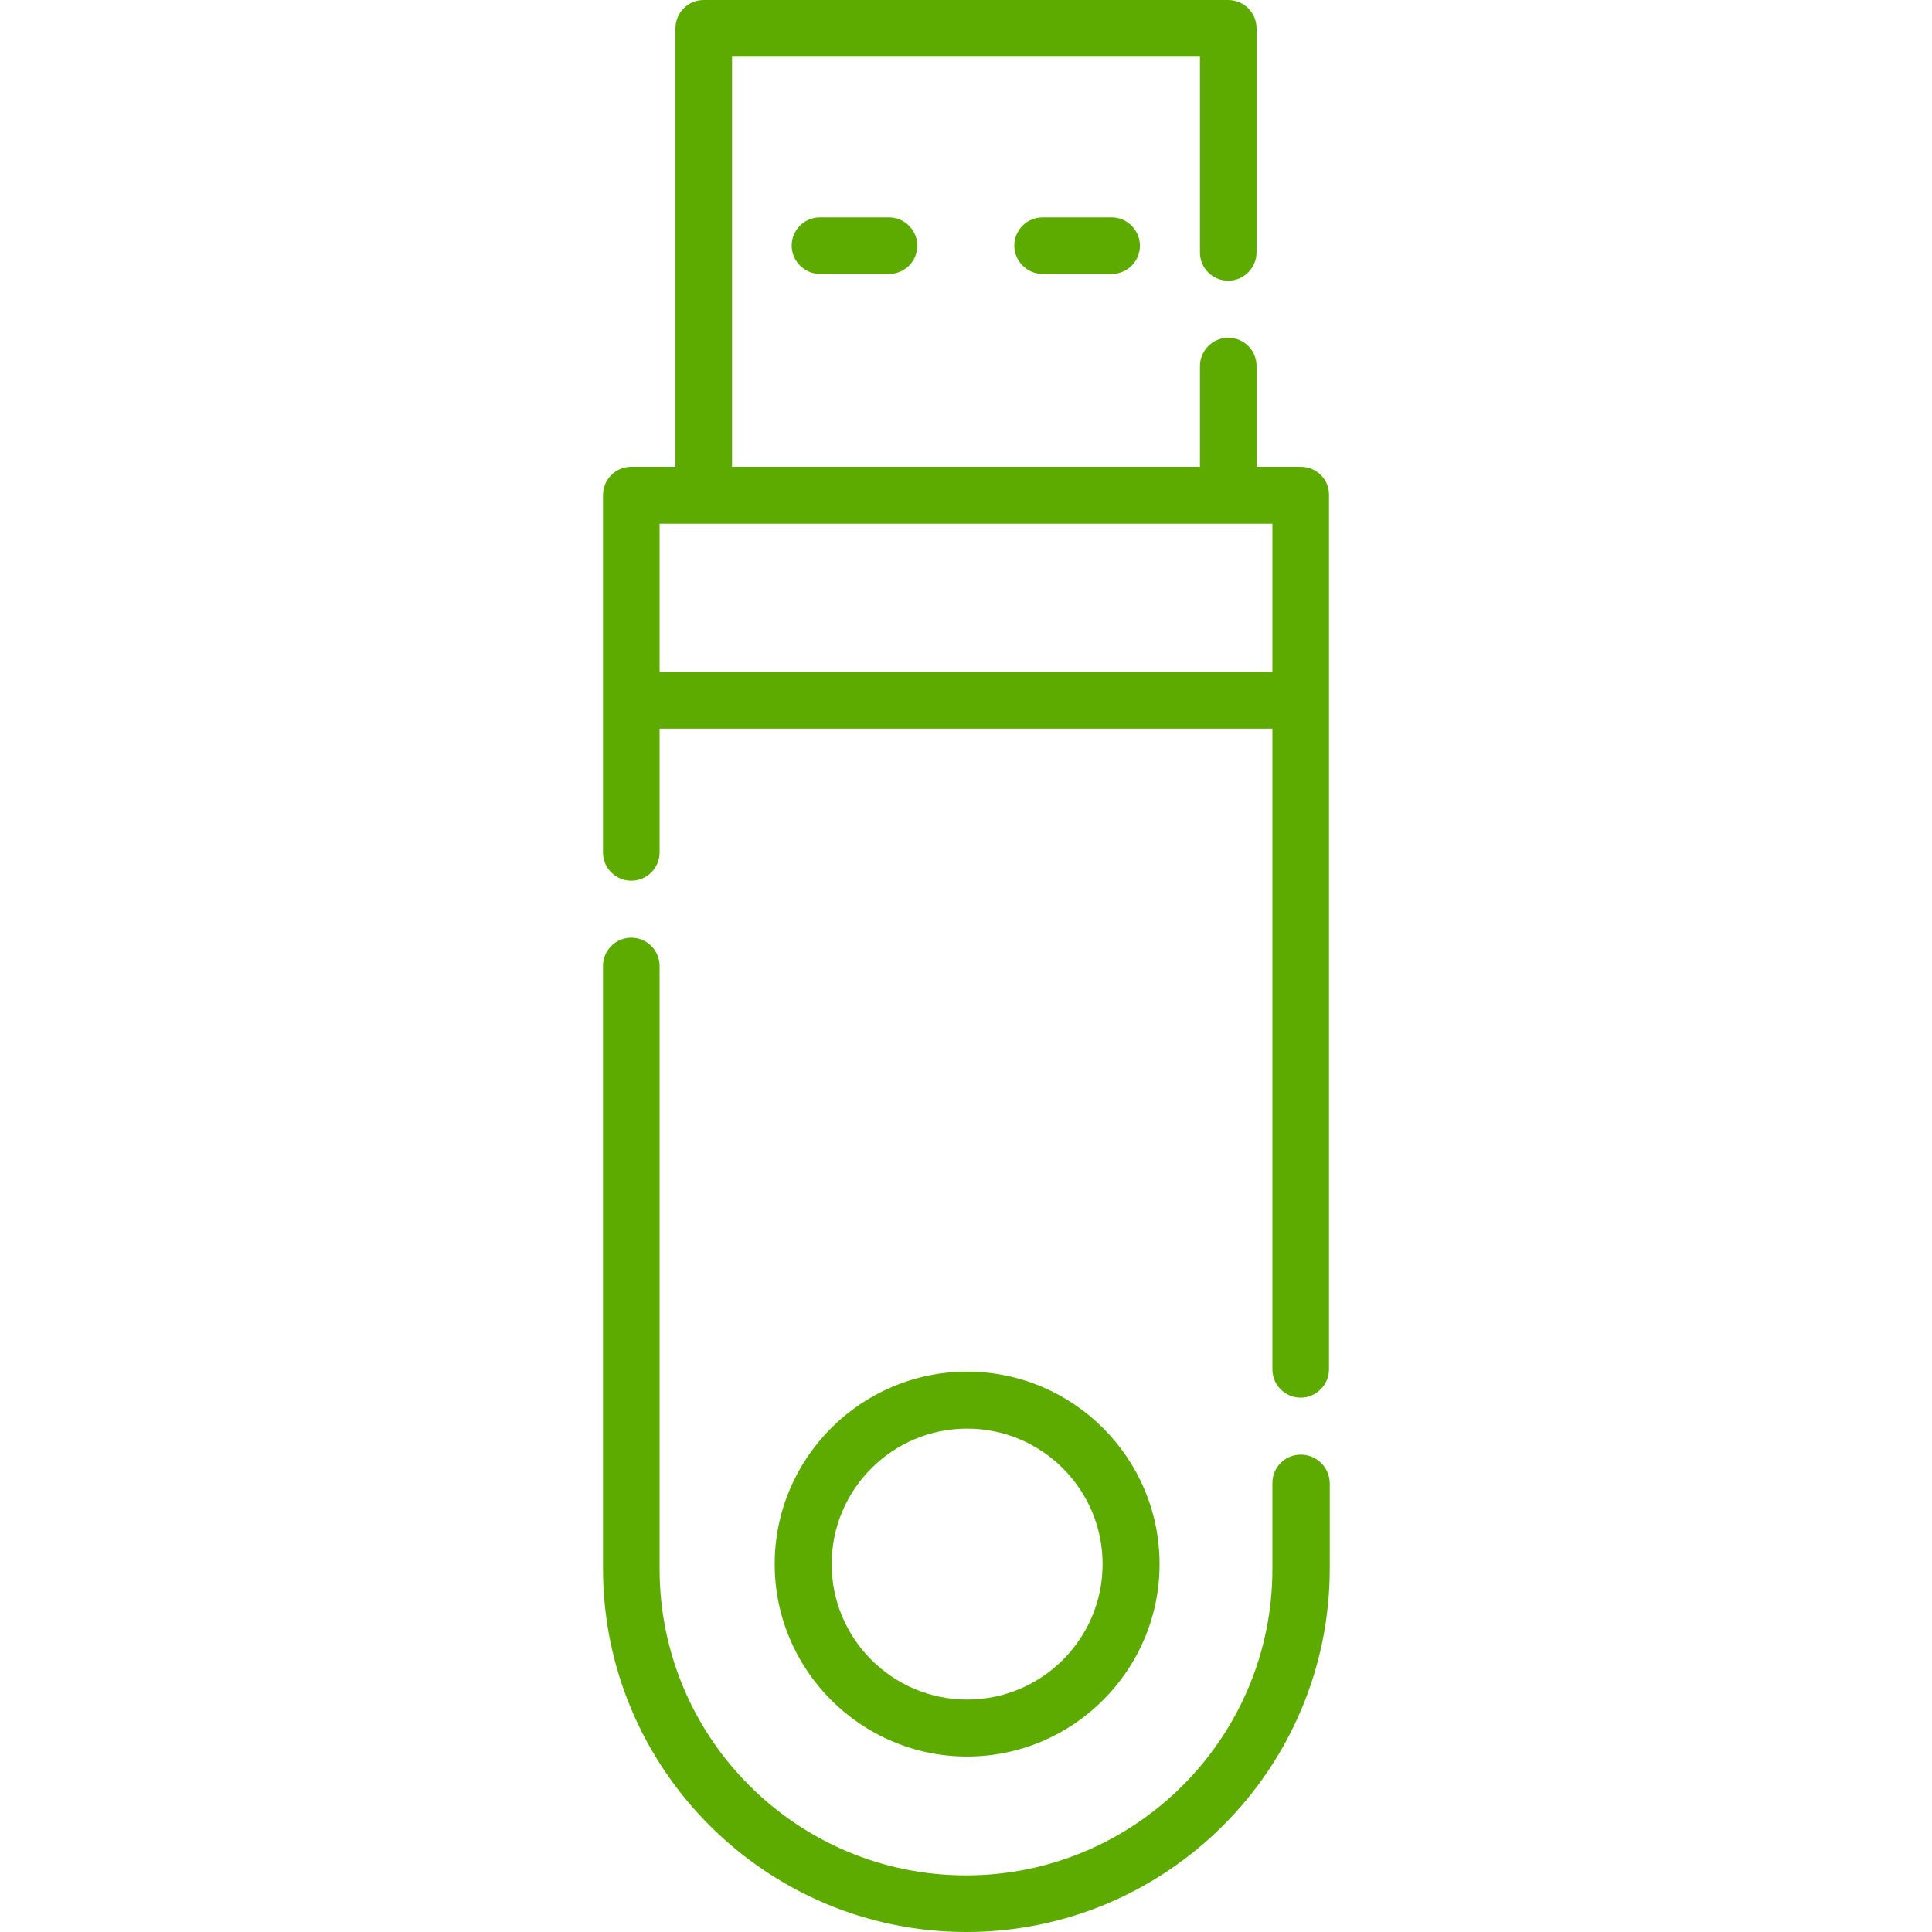
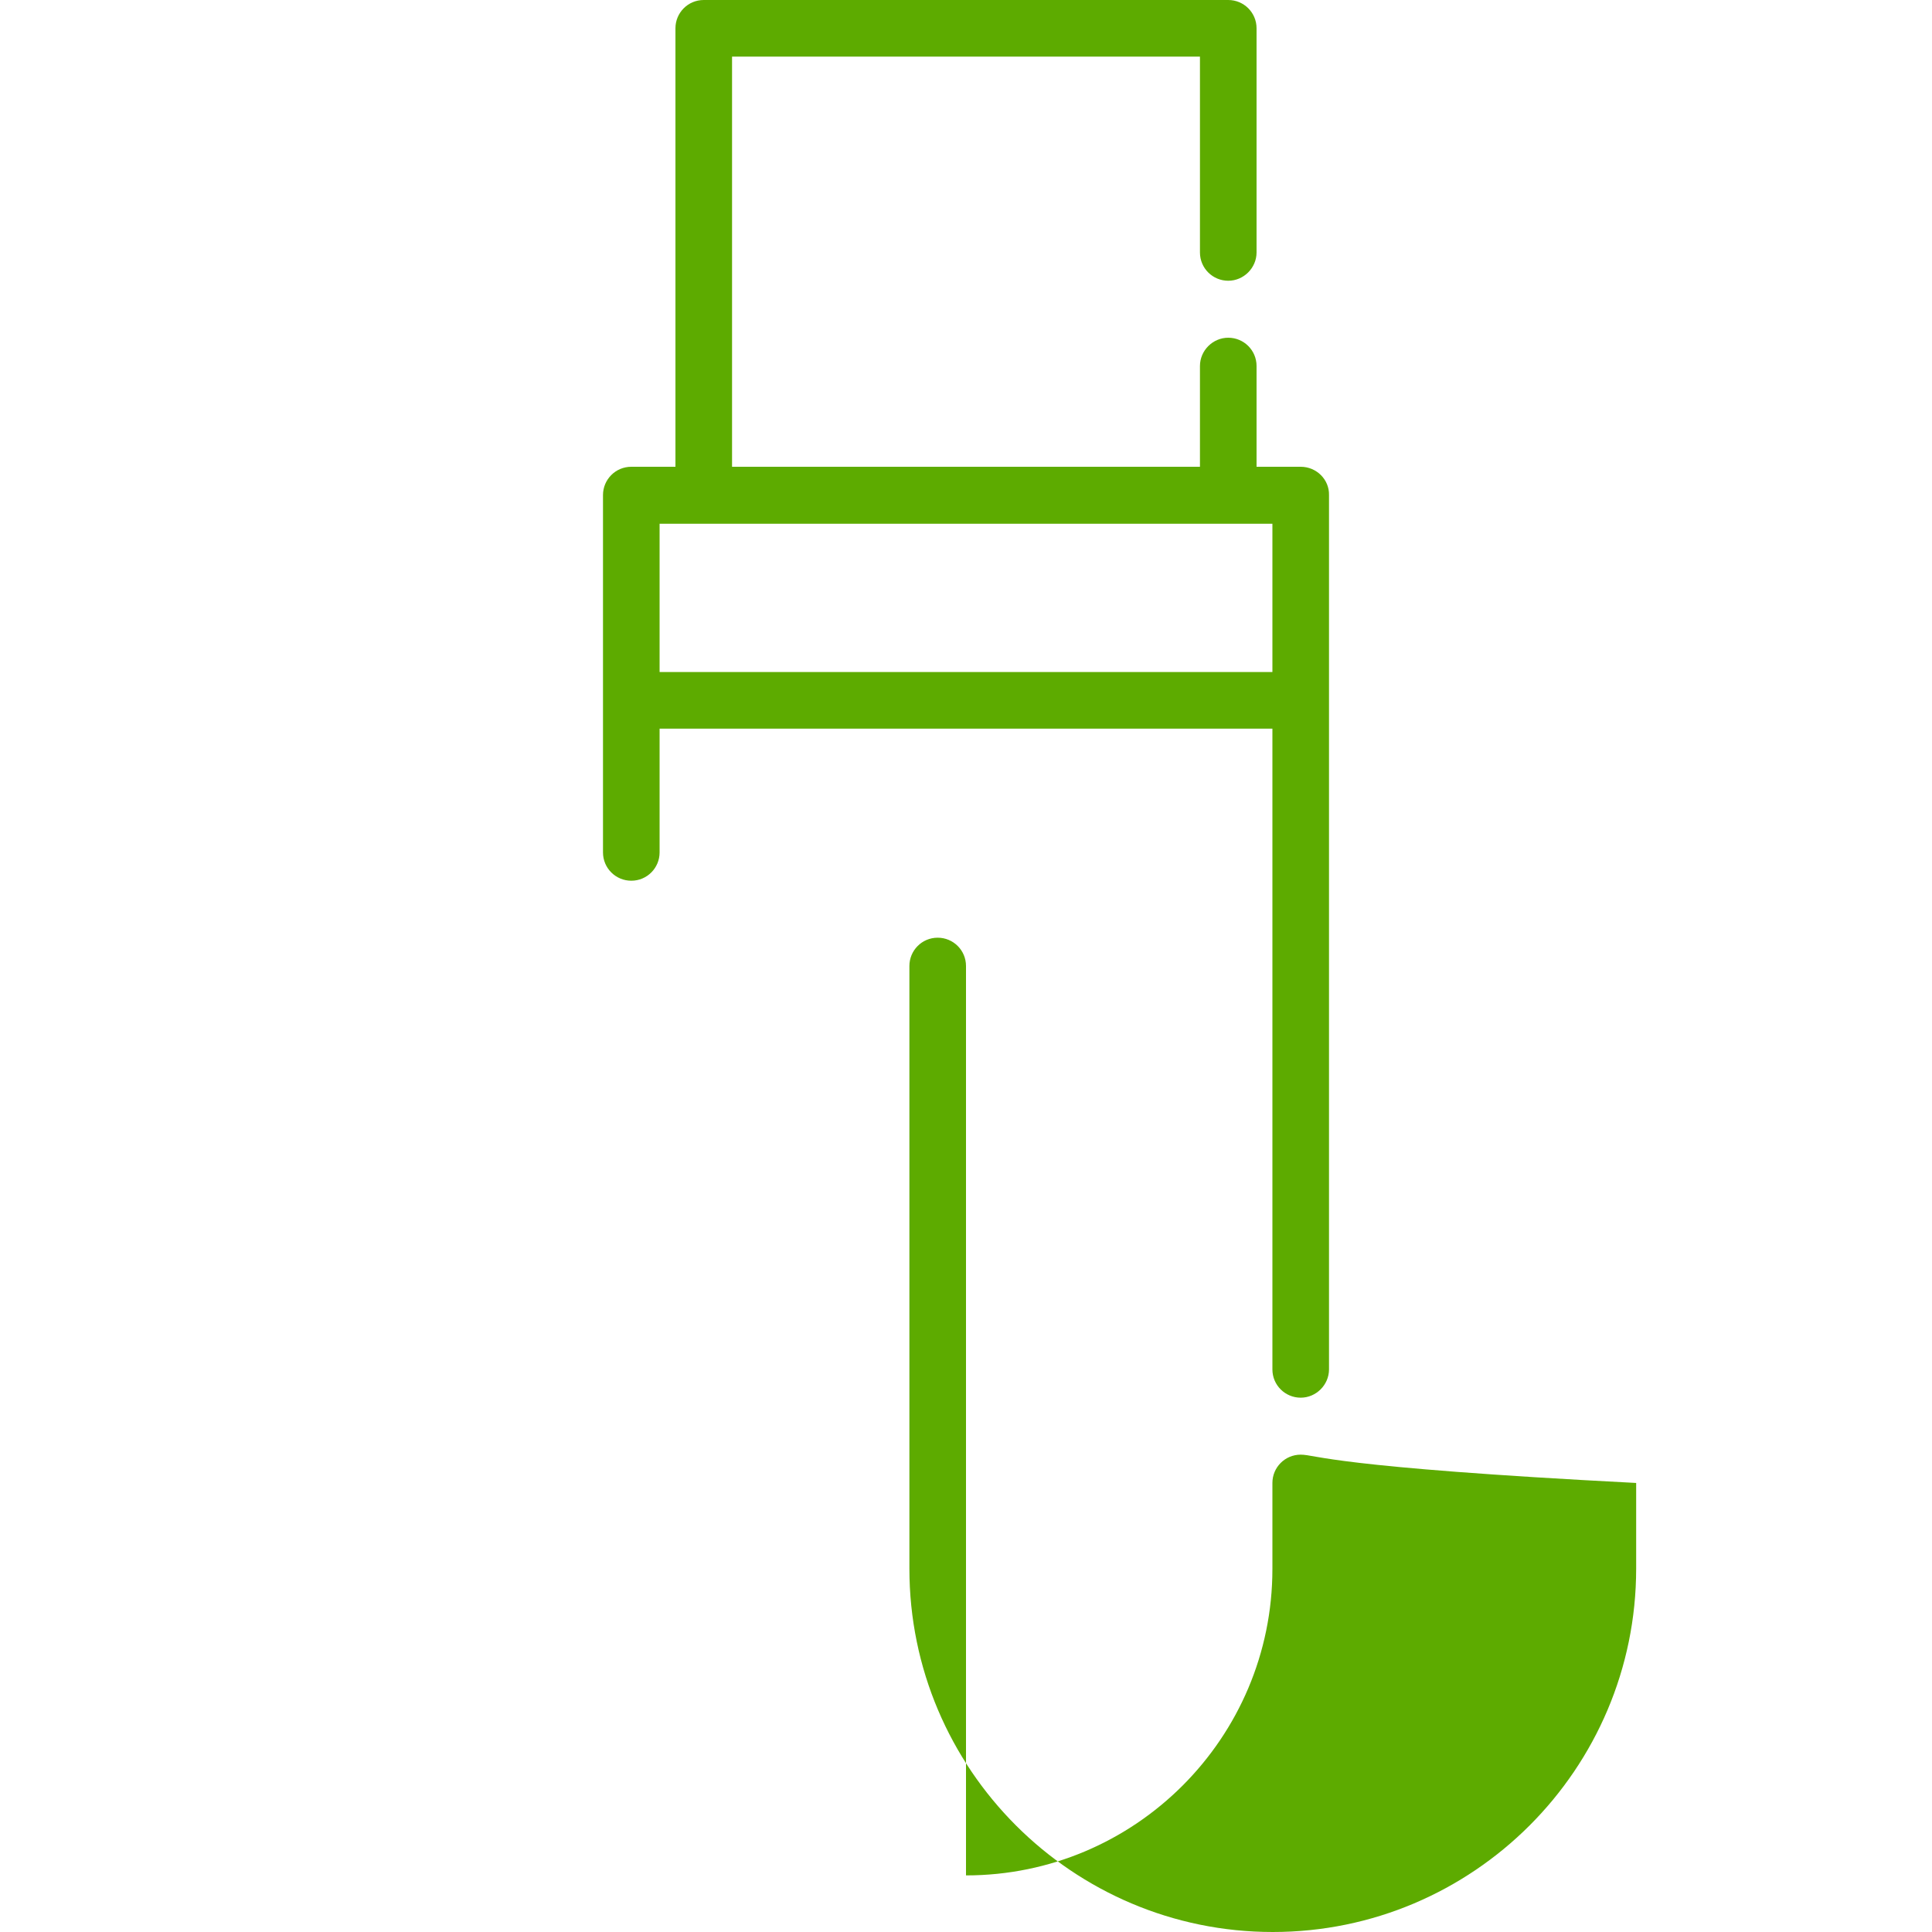
<svg xmlns="http://www.w3.org/2000/svg" version="1.1" id="Capa_1" x="0px" y="0px" width="512px" height="512px" viewBox="0 0 512 512" style="enable-background:new 0 0 512 512;" xml:space="preserve">
  <style type="text/css">
	.st0{fill:#5DAB00;}
</style>
  <g>
    <path class="st0" d="M344.7,123.7h-11.7V97c0-4.2-3.4-7.5-7.5-7.5S318,92.9,318,97v26.7H194V15h124v51.9c0,4.2,3.4,7.5,7.5,7.5   s7.5-3.4,7.5-7.5V7.5c0-4.2-3.4-7.5-7.5-7.5H186.5c-4.2,0-7.5,3.4-7.5,7.5v116.2h-11.7c-4.2,0-7.5,3.4-7.5,7.5v94.7   c0,4.2,3.4,7.5,7.5,7.5c4.2,0,7.5-3.4,7.5-7.5v-32.8h162.4v169.8c0,4.2,3.4,7.5,7.5,7.5s7.5-3.4,7.5-7.5V131.2   C352.3,127.1,348.9,123.7,344.7,123.7z M174.8,138.8h162.4v39.3H174.8V138.8z" />
-     <path class="st0" d="M344.7,385.5c-4.2,0-7.5,3.4-7.5,7.5v22.8c0,44.8-36.4,81.2-81.2,81.2s-81.2-36.4-81.2-81.2V256   c0-4.2-3.4-7.5-7.5-7.5c-4.2,0-7.5,3.4-7.5,7.5v159.7c0,53.1,43.2,96.3,96.3,96.3s96.3-43.2,96.3-96.3V393   C352.3,388.8,348.9,385.5,344.7,385.5z" />
-     <path class="st0" d="M217.3,57.6c-4.2,0-7.5,3.4-7.5,7.5s3.4,7.5,7.5,7.5h18.3c4.2,0,7.5-3.4,7.5-7.5s-3.4-7.5-7.5-7.5H217.3z" />
-     <path class="st0" d="M276.3,57.6c-4.2,0-7.5,3.4-7.5,7.5s3.4,7.5,7.5,7.5h18.3c4.2,0,7.5-3.4,7.5-7.5s-3.4-7.5-7.5-7.5H276.3z" />
-     <path class="st0" d="M307.3,414.5c0-28.1-22.9-51-51-51c-28.1,0-51,22.9-51,51c0,28.1,22.9,51,51,51   C284.4,465.5,307.3,442.6,307.3,414.5z M220.4,414.5c0-19.8,16.1-35.9,35.9-35.9c19.8,0,35.9,16.1,35.9,35.9   c0,19.8-16.1,35.9-35.9,35.9C236.5,450.4,220.4,434.3,220.4,414.5z" />
+     <path class="st0" d="M344.7,385.5c-4.2,0-7.5,3.4-7.5,7.5v22.8c0,44.8-36.4,81.2-81.2,81.2V256   c0-4.2-3.4-7.5-7.5-7.5c-4.2,0-7.5,3.4-7.5,7.5v159.7c0,53.1,43.2,96.3,96.3,96.3s96.3-43.2,96.3-96.3V393   C352.3,388.8,348.9,385.5,344.7,385.5z" />
  </g>
</svg>